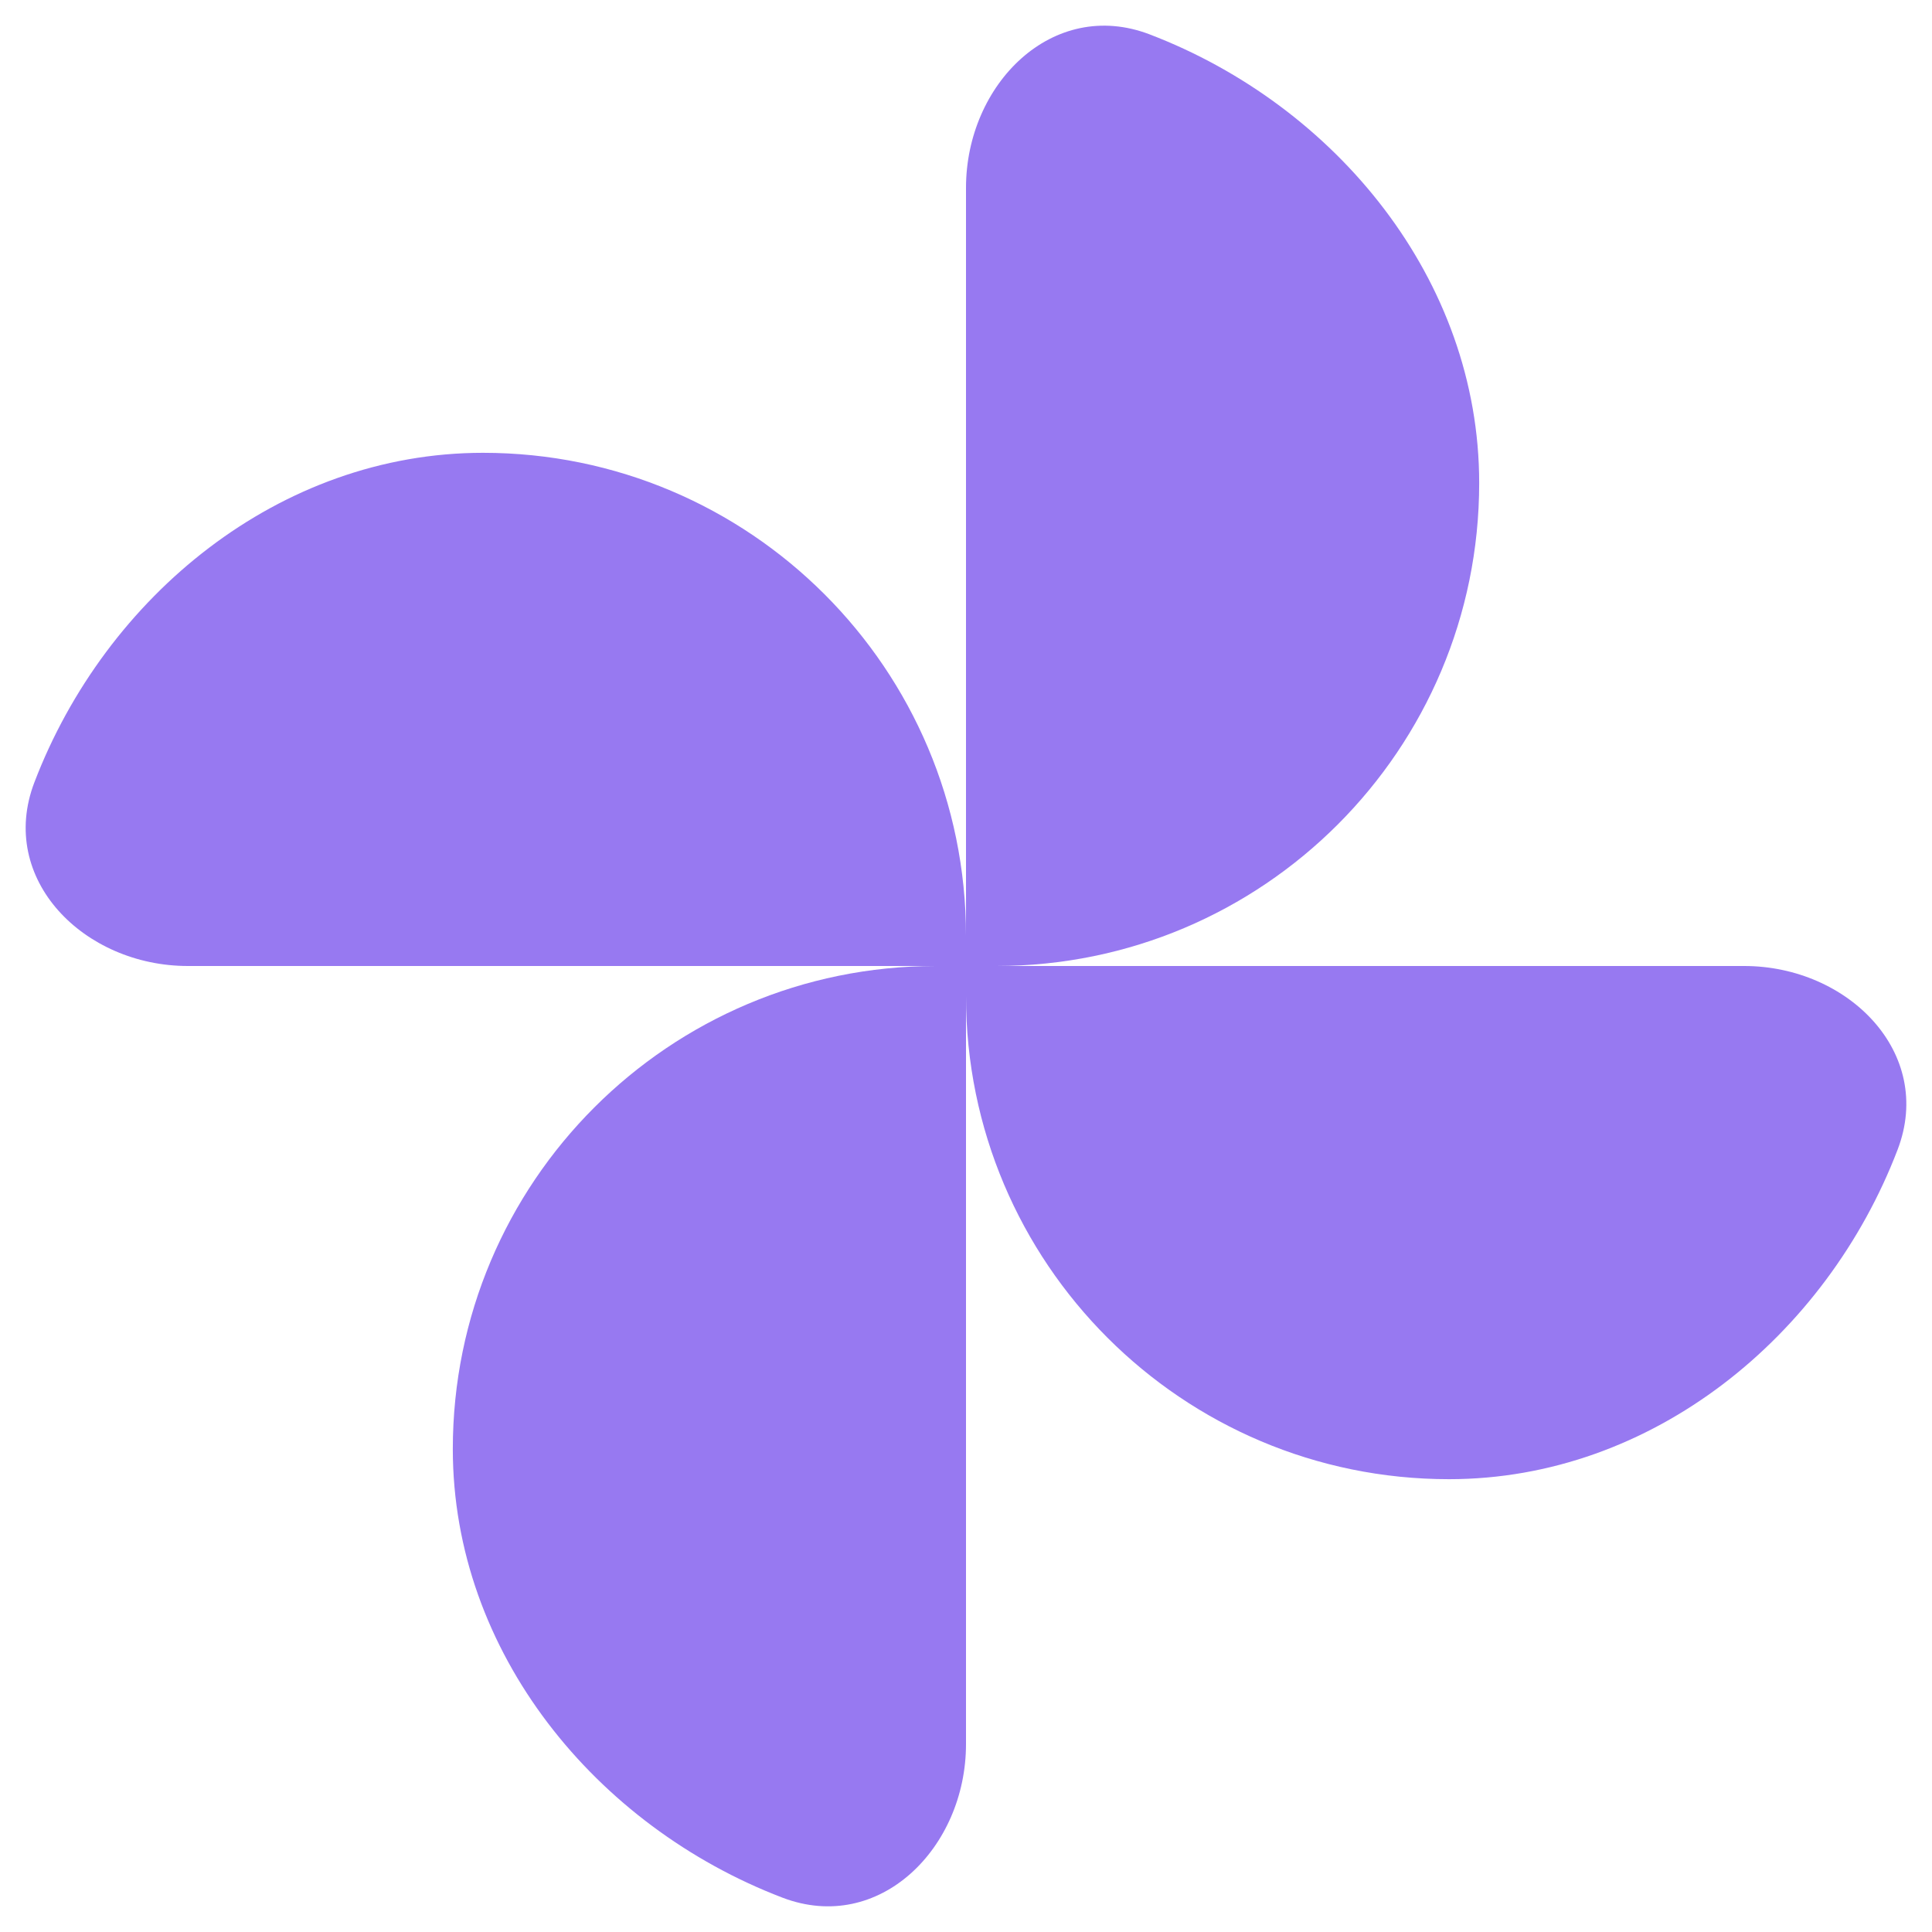
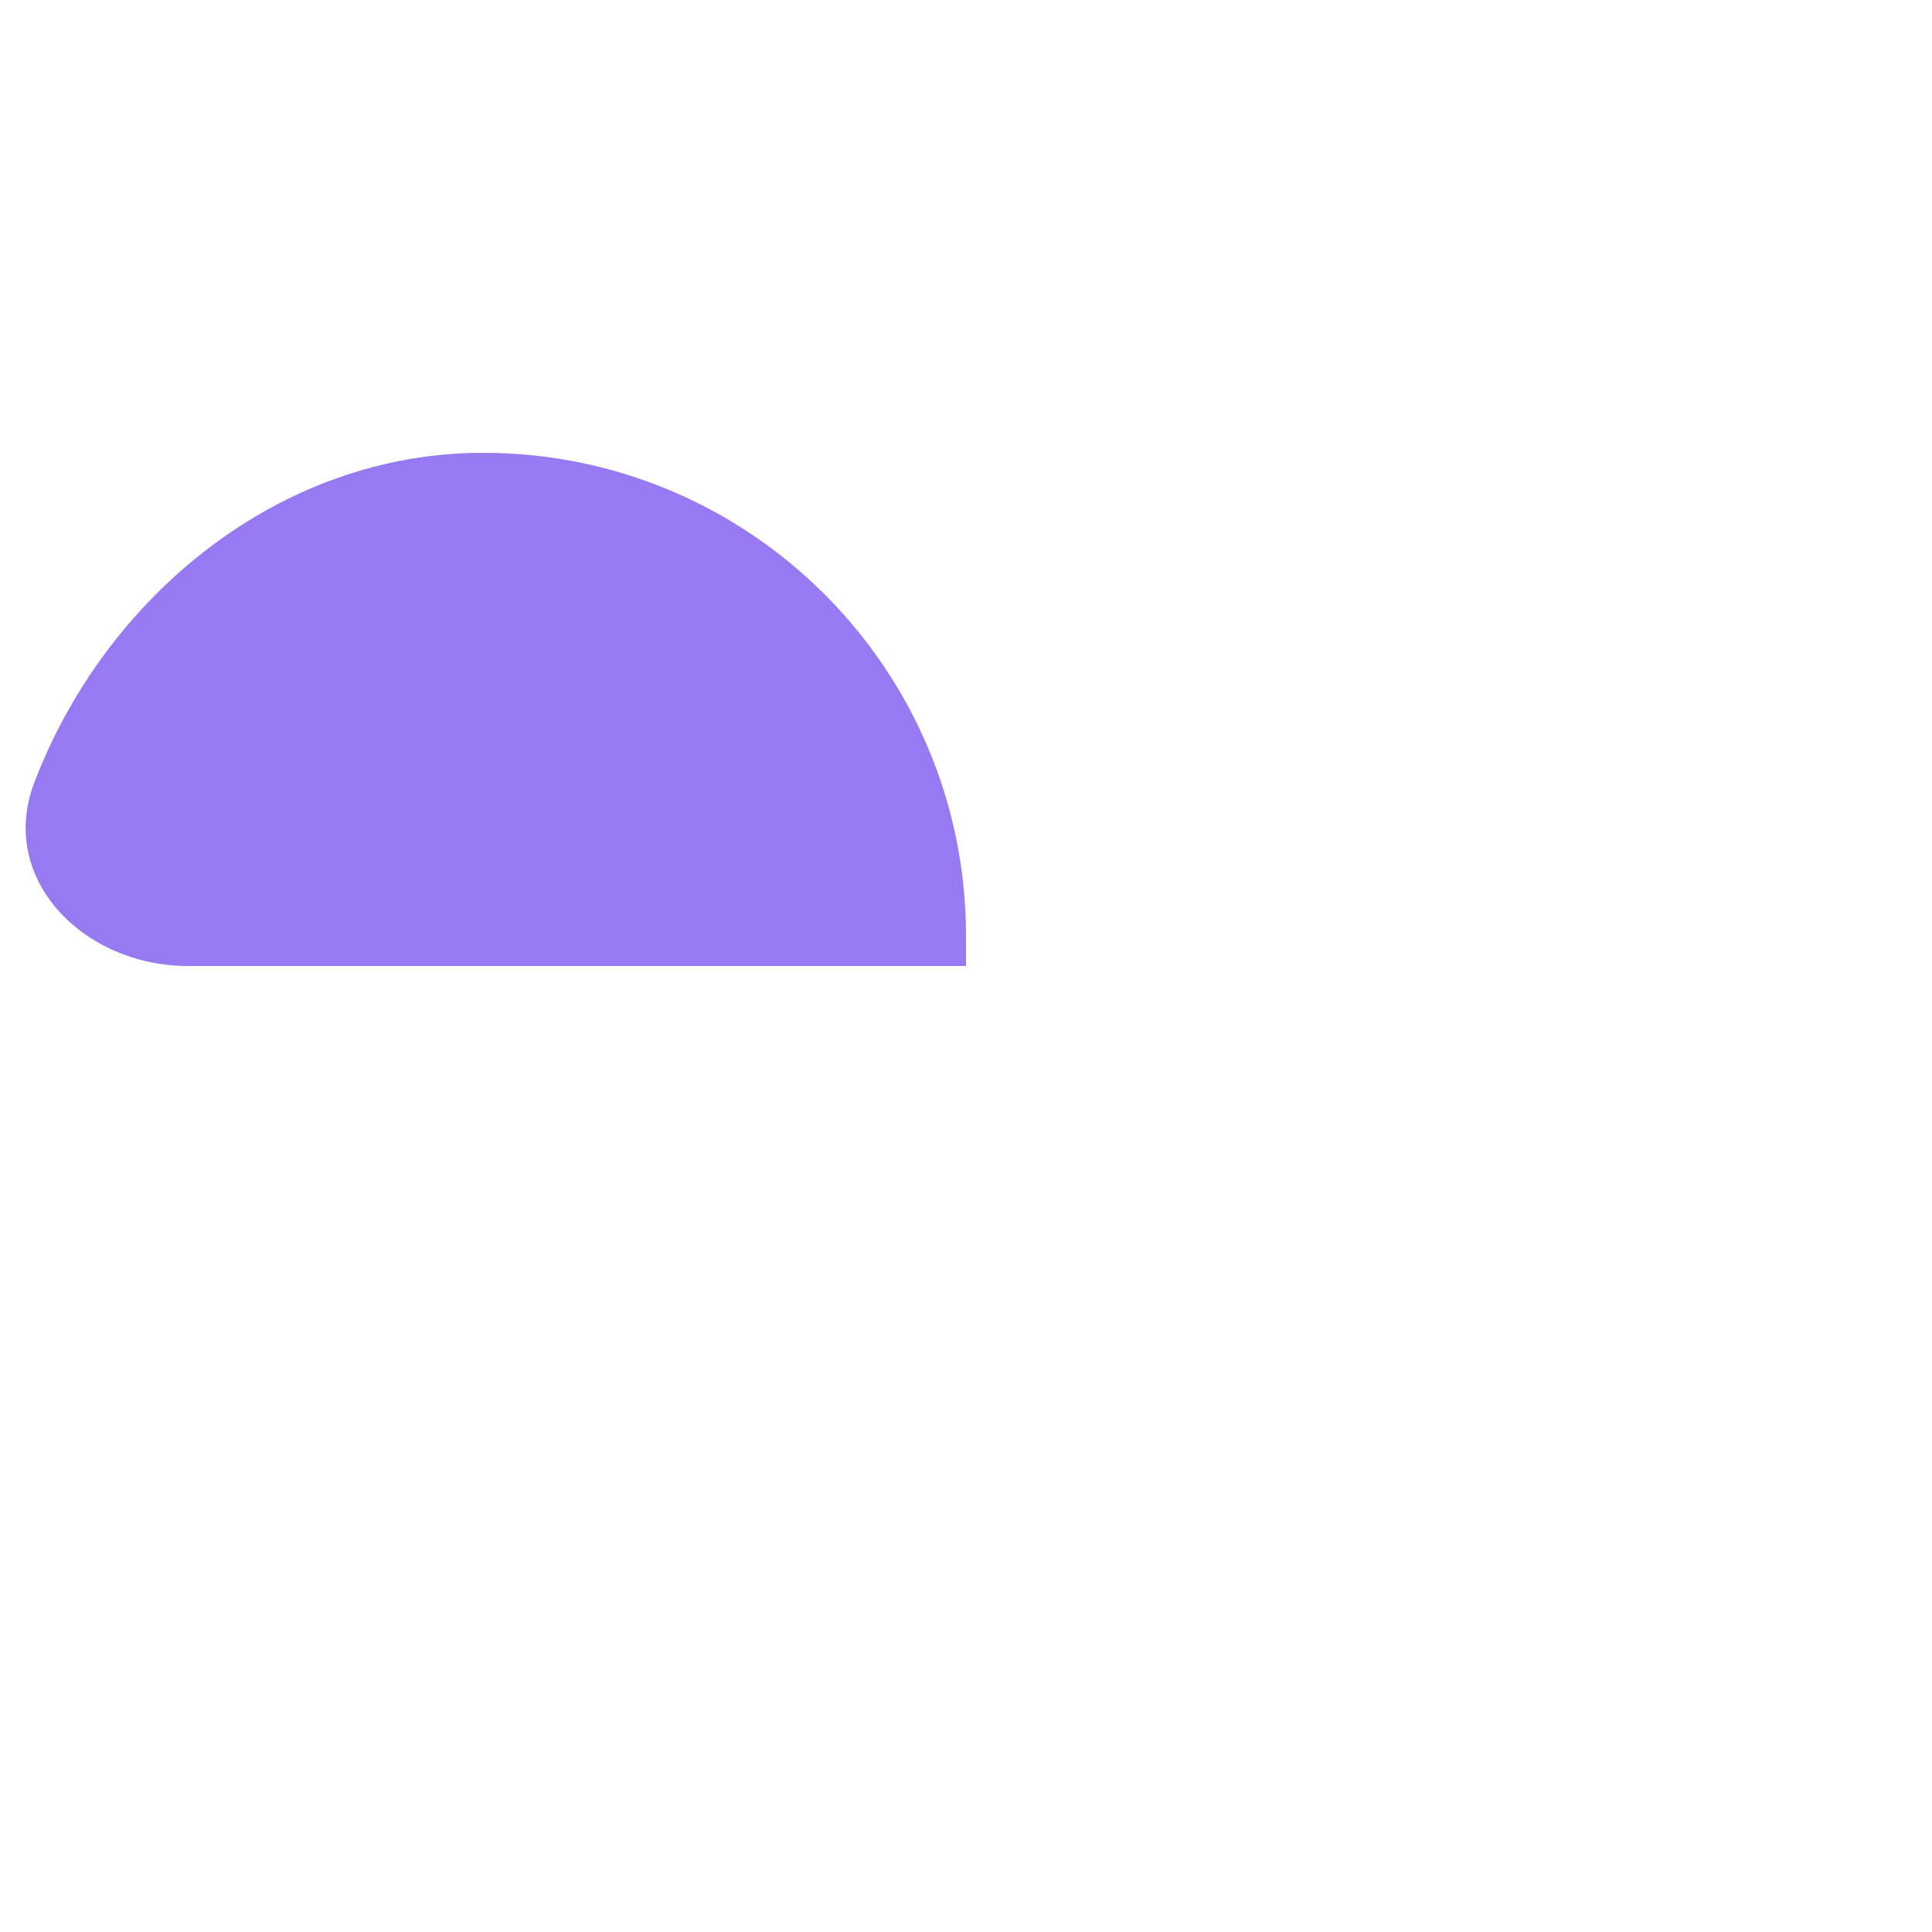
<svg xmlns="http://www.w3.org/2000/svg" width="72" height="72" viewBox="0 0 72 72" fill="none">
-   <path d="M65 36C68.866 36 72.099 39.232 70.719 42.843C68.065 49.786 61.58 55.125 54 55.125C44.059 55.125 36 47.066 36 37.125L36 36L65 36Z" fill="#9779F1" />
  <path d="M7 36C3.134 36 -0.099 32.768 1.281 29.157C3.935 22.214 10.42 16.875 18 16.875C27.941 16.875 36 24.934 36 34.875L36 36L7 36Z" fill="#9779F1" />
-   <path d="M36 65C36 68.866 32.768 72.099 29.157 70.719C22.214 68.065 16.875 61.58 16.875 54C16.875 44.059 24.934 36 34.875 36L36 36L36 65Z" fill="#9779F1" />
-   <path d="M36 7C36 3.134 39.232 -0.099 42.843 1.281C49.786 3.935 55.125 10.42 55.125 18C55.125 27.941 47.066 36 37.125 36L36 36L36 7Z" fill="#9779F1" />
</svg>